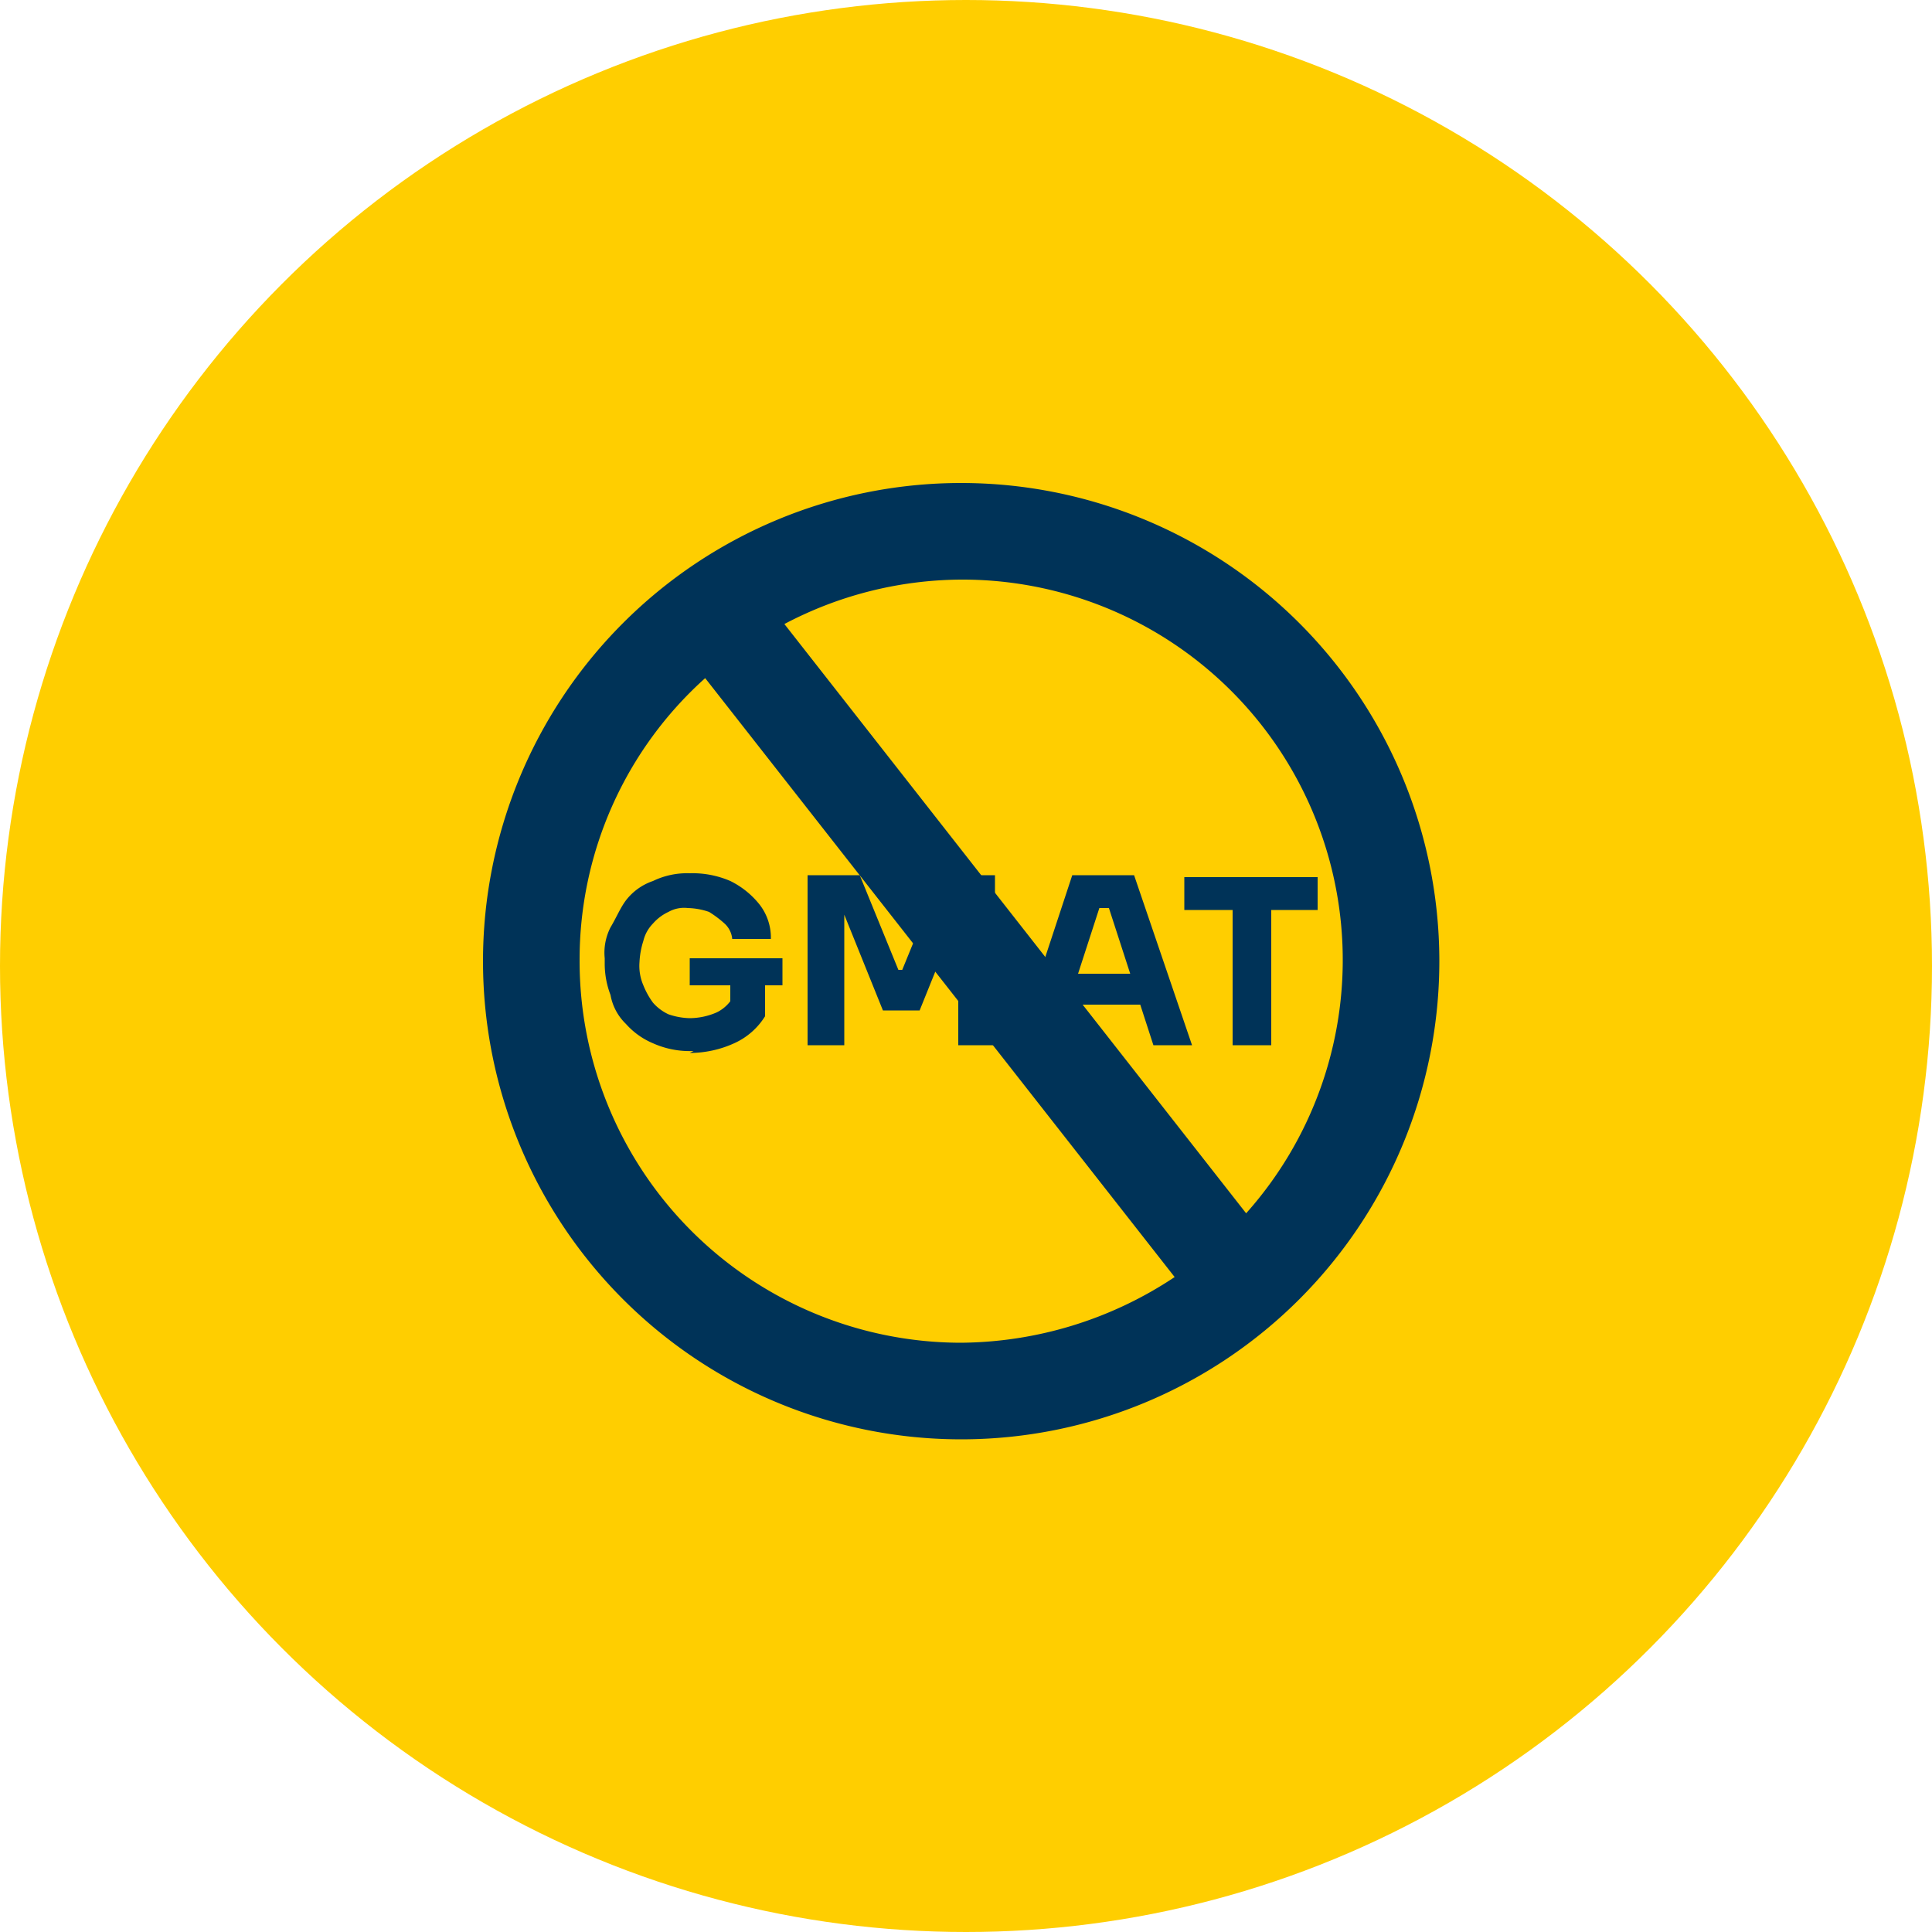
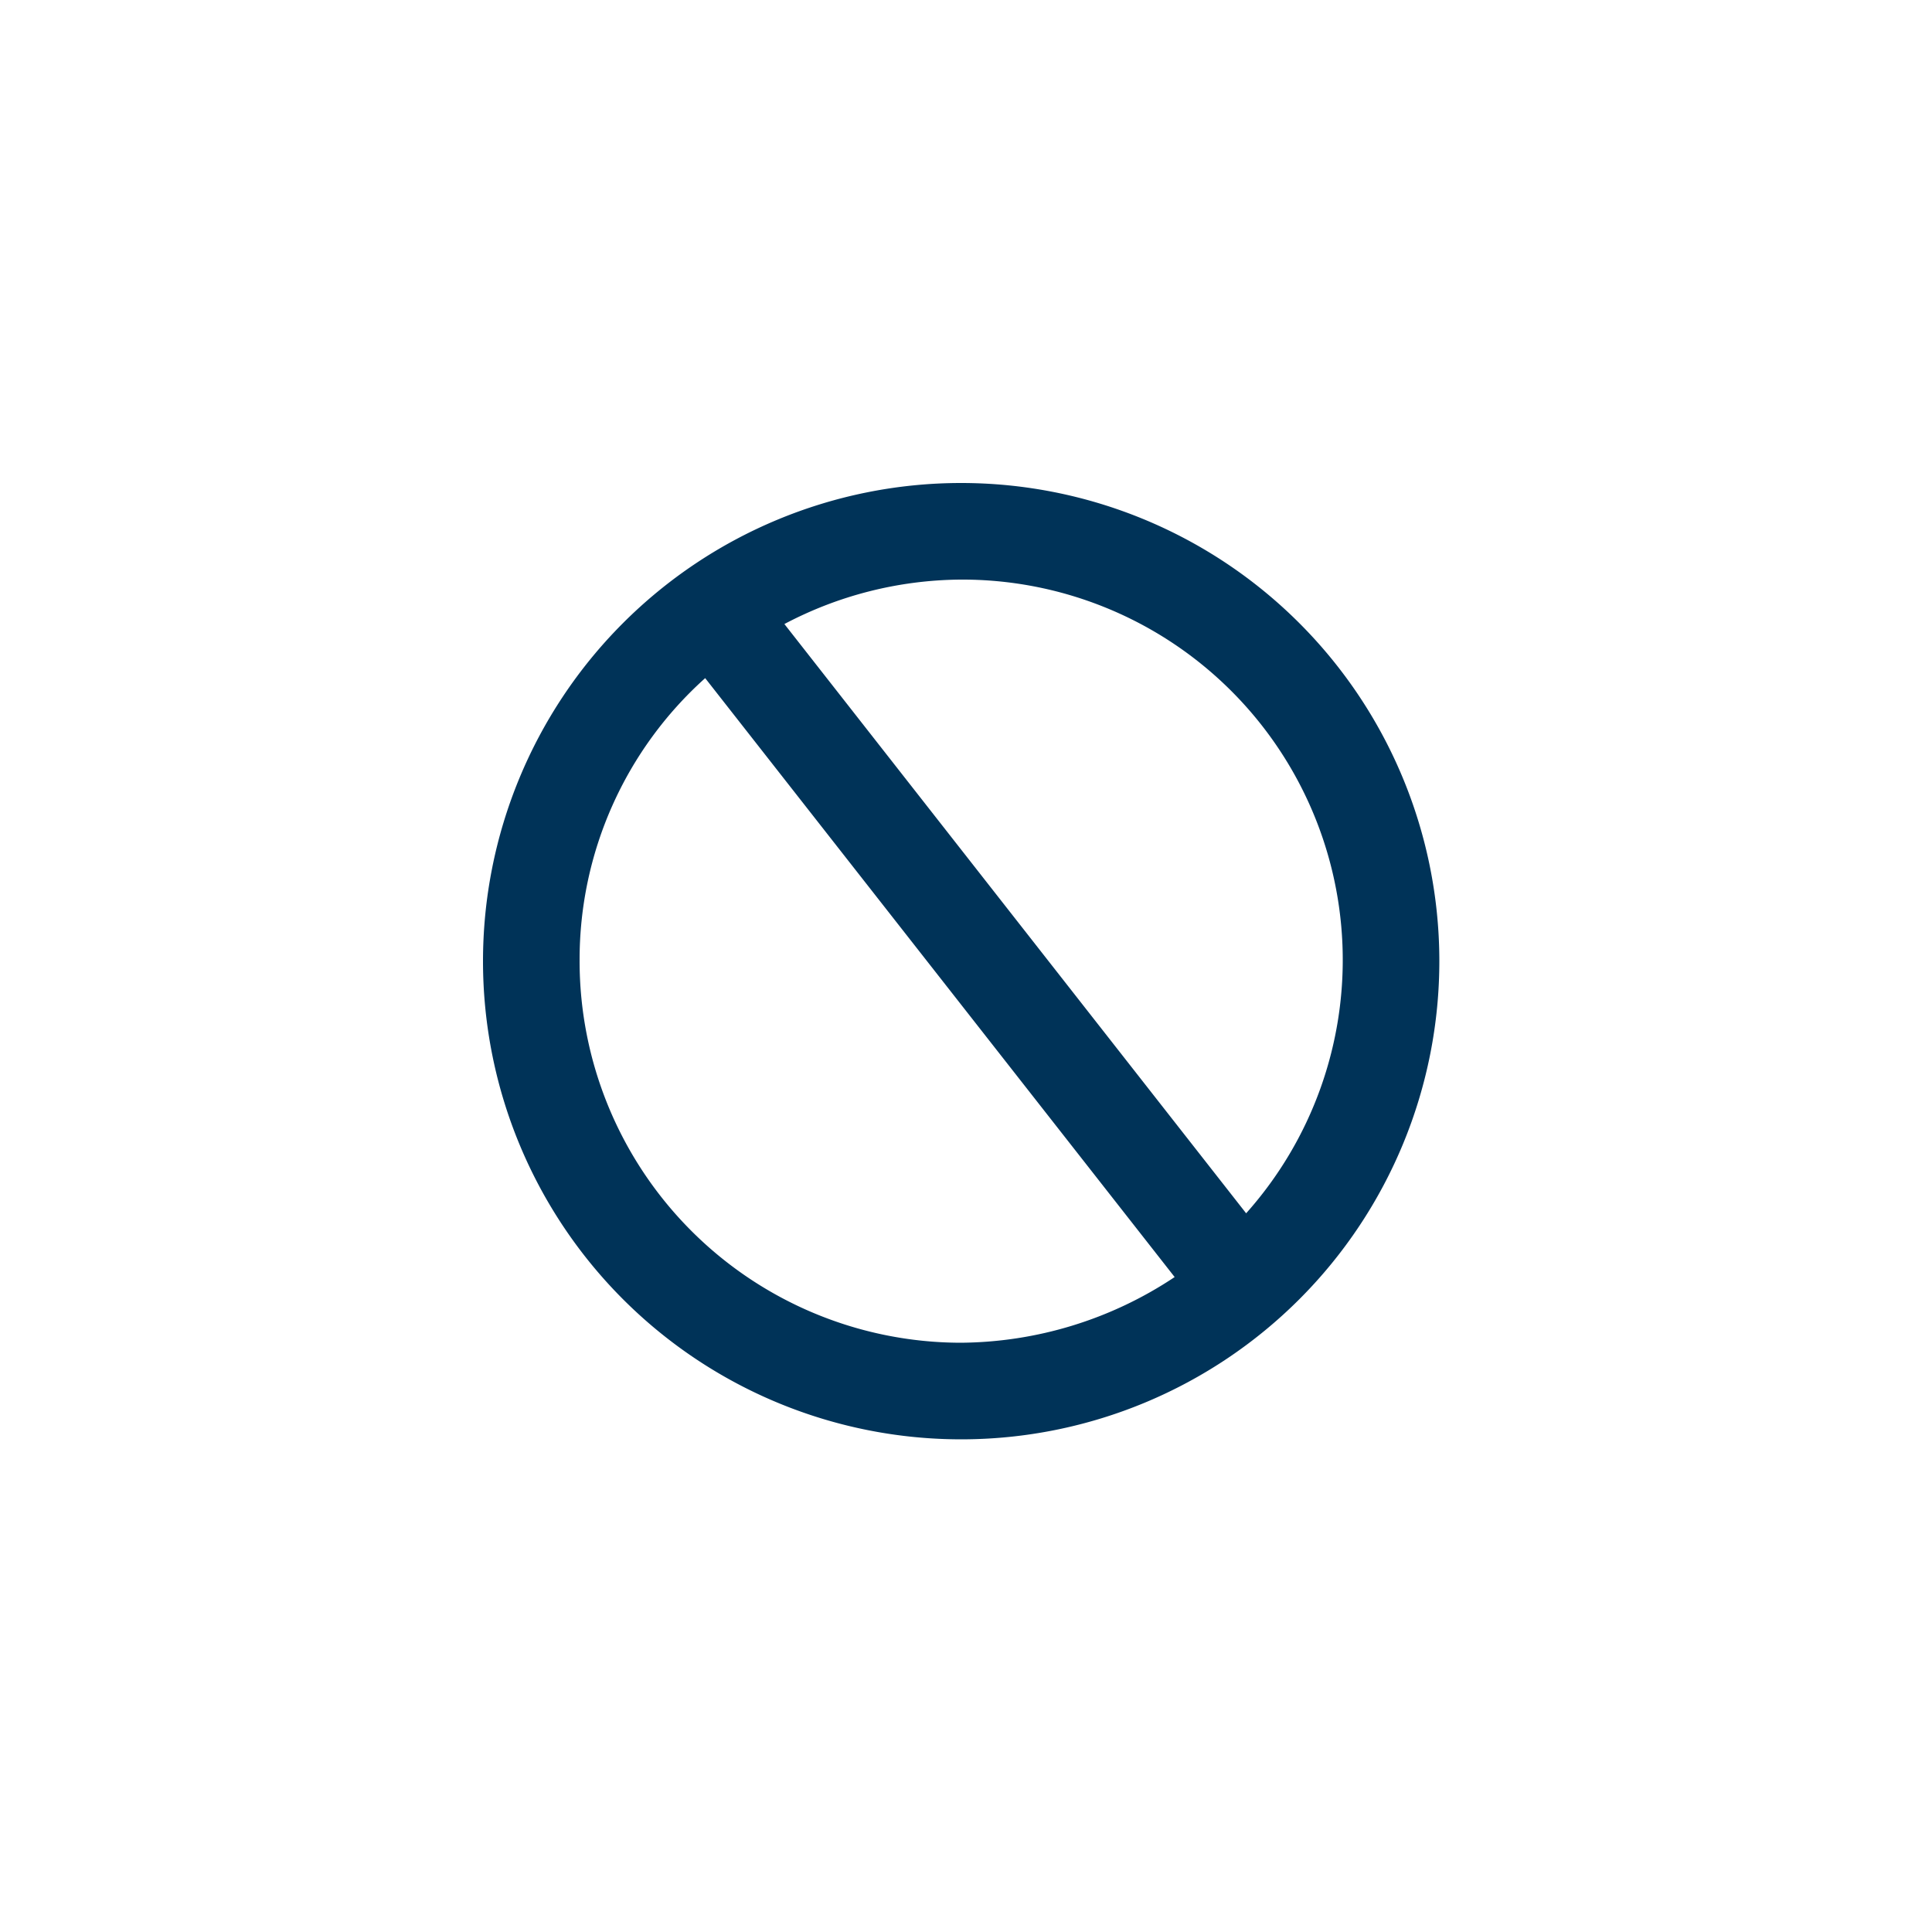
<svg xmlns="http://www.w3.org/2000/svg" width="100" height="100" viewBox="0 0 100 100">
  <g id="Group_964" data-name="Group 964" transform="translate(-592 -438)">
-     <circle id="Ellipse_33" data-name="Ellipse 33" cx="50" cy="50" r="50" transform="translate(592 438)" fill="#ffce00" />
    <g id="lasalle-no-gmat-icon-062824" transform="translate(617 463)">
      <path id="Path_1542" data-name="Path 1542" d="M24.7,0A24.75,24.75,0,1,0,49.5,24.7,24.753,24.753,0,0,0,24.7,0ZM5,24.7a19.563,19.563,0,0,1,6.5-14.6l24.3,31a20.2,20.2,0,0,1-11.1,3.4A19.76,19.76,0,0,1,5,24.7ZM39.5,37.8,15.6,7.3A19.8,19.8,0,0,1,24.7,5,19.689,19.689,0,0,1,39.5,37.8Z" fill="#003358" />
-       <path id="Path_1543" data-name="Path 1543" d="M10.9,29.4A4.638,4.638,0,0,1,8.8,29a3.881,3.881,0,0,1-1.4-1,2.751,2.751,0,0,1-.8-1.5,4.529,4.529,0,0,1-.3-1.6v-.3A2.877,2.877,0,0,1,6.6,23c.3-.5.5-1,.8-1.4a2.981,2.981,0,0,1,1.4-1,4.058,4.058,0,0,1,1.9-.4,4.918,4.918,0,0,1,2.1.4,4.428,4.428,0,0,1,1.5,1.2,2.792,2.792,0,0,1,.6,1.8h-2a1.234,1.234,0,0,0-.4-.8,5.547,5.547,0,0,0-.8-.6,3.6,3.6,0,0,0-1.1-.2,1.645,1.645,0,0,0-1,.2,2.407,2.407,0,0,0-.8.6,1.934,1.934,0,0,0-.5.9,4.253,4.253,0,0,0-.2,1.1A2.537,2.537,0,0,0,8.3,26a4.053,4.053,0,0,0,.5.9,2.407,2.407,0,0,0,.8.6,3.6,3.6,0,0,0,1.1.2,3.529,3.529,0,0,0,1.4-.3,1.962,1.962,0,0,0,.9-.9l-.2,1.3V25.7h1.8v1.9A3.638,3.638,0,0,1,13,29a5.555,5.555,0,0,1-2.3.5ZM10.7,26V24.6h4.8V26Zm6.1,3.1V20.3h2.7l2,4.9h.2l2-4.9h2.8v8.8H24.6V21.6h.3l-2.3,5.7H20.7l-2.3-5.7h.3v7.5H16.8Zm10.8,0,2.9-8.8h3.2l3,8.8h-2l-2.4-7.4.6.3H31.4l.6-.3-2.4,7.4h-2ZM29.8,27l.6-1.6h3.4l.6,1.6H29.8Zm6.5-4.9V20.4h6.9v1.7Zm2.5,7V21.8h2v7.3h-2Z" fill="#003358" />
    </g>
  </g>
</svg>